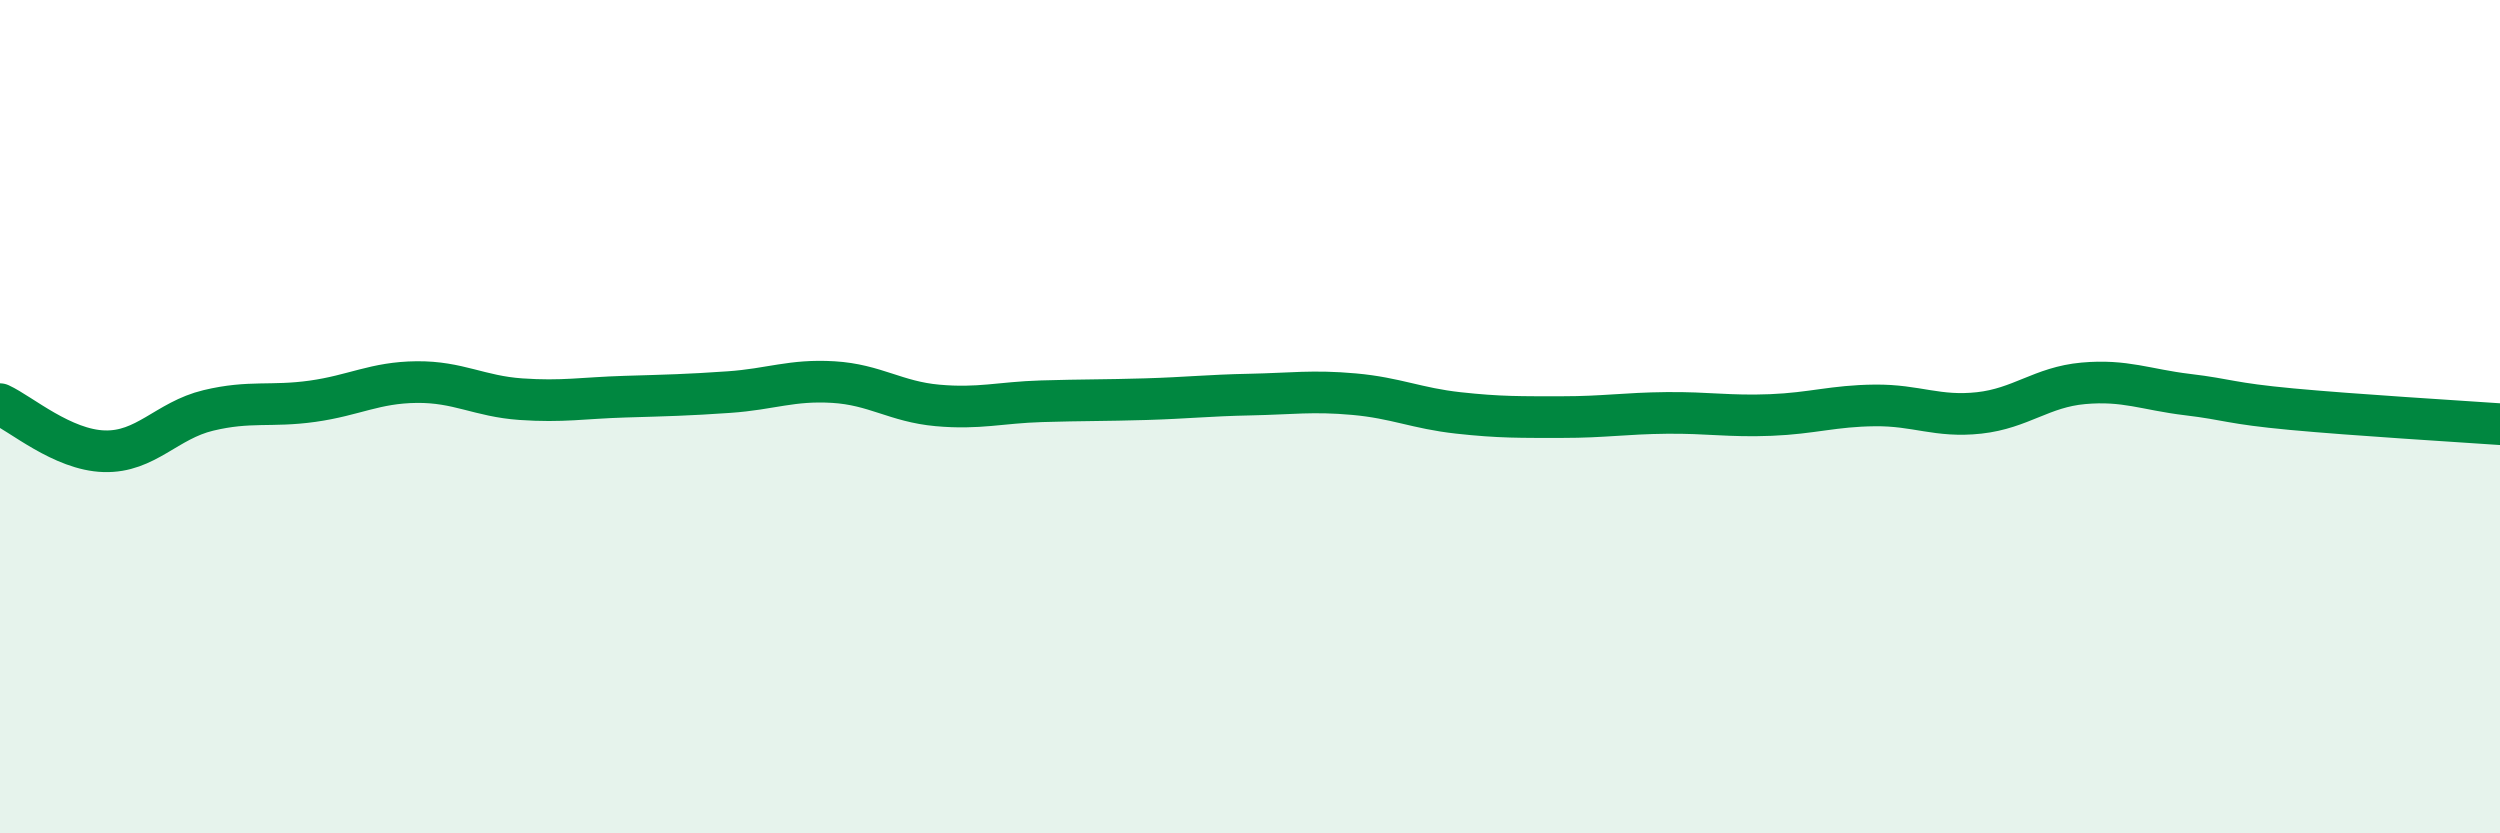
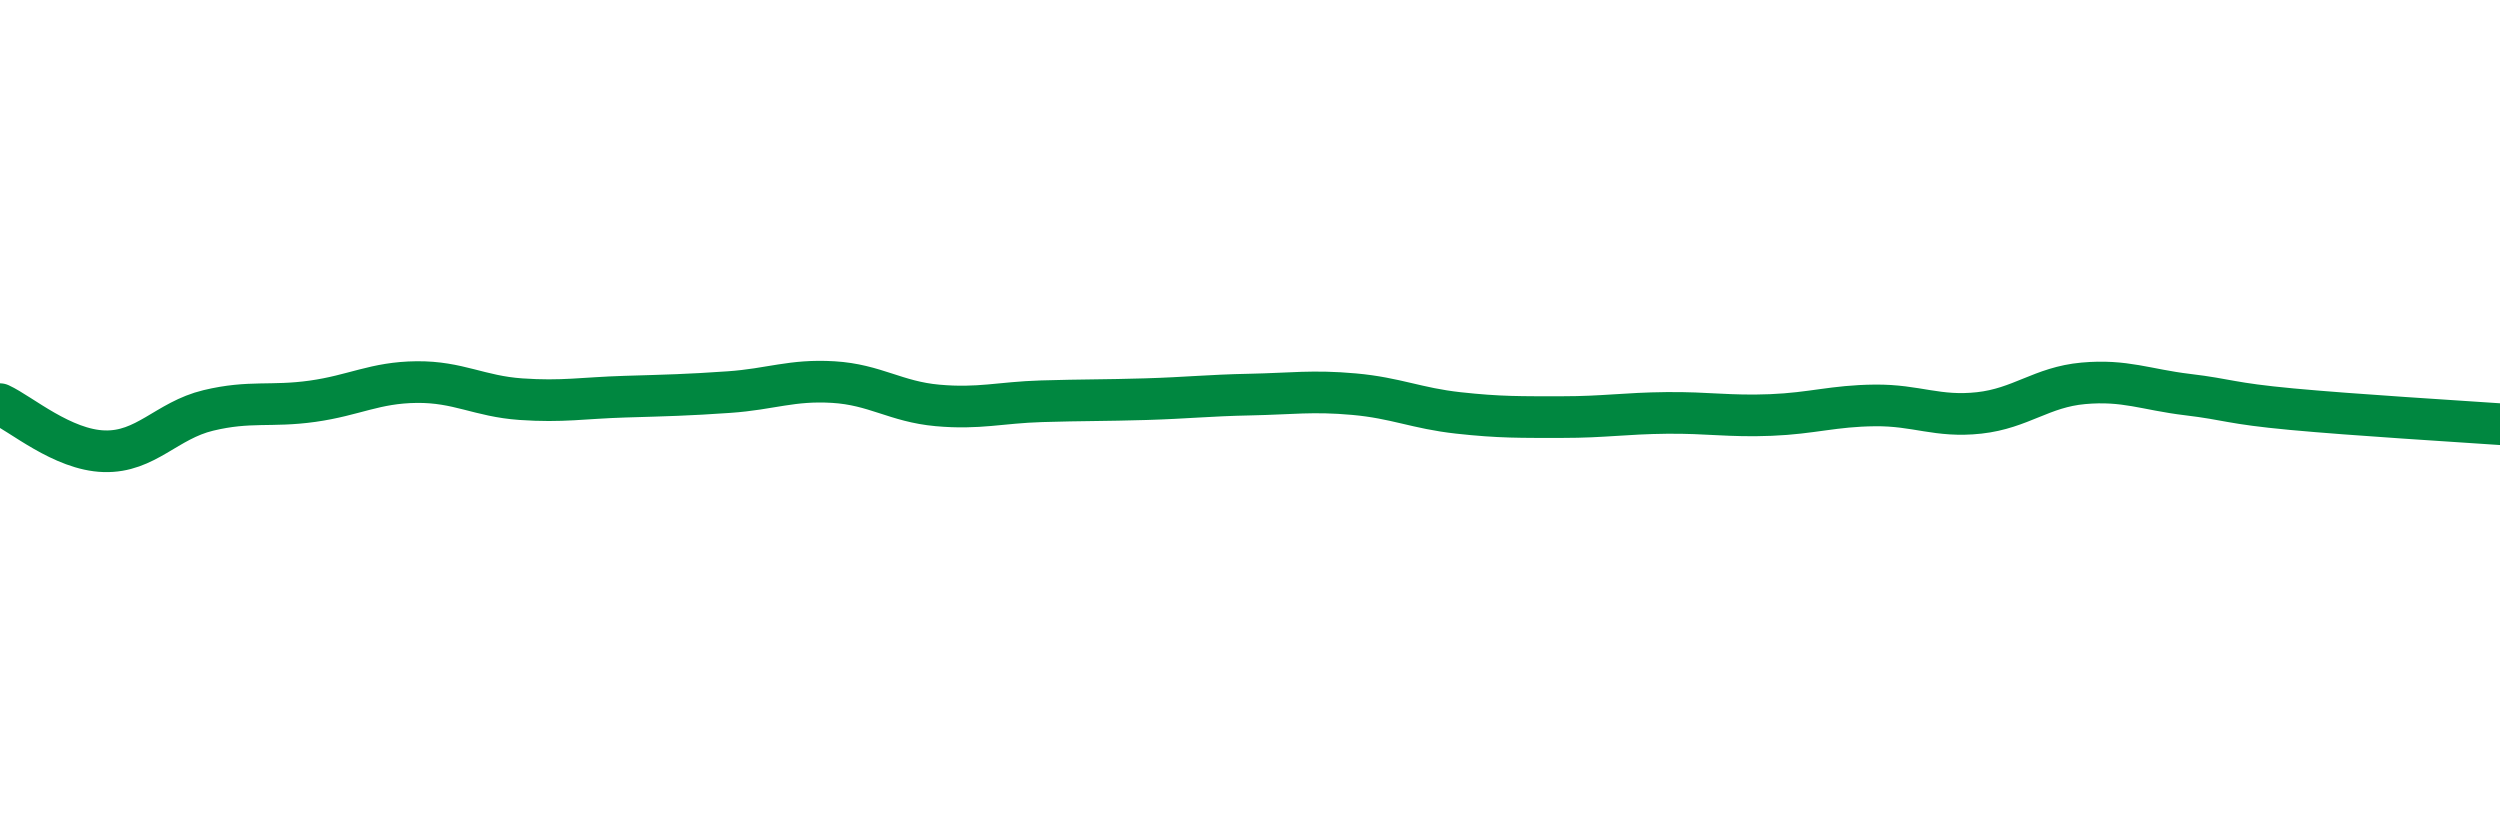
<svg xmlns="http://www.w3.org/2000/svg" width="60" height="20" viewBox="0 0 60 20">
-   <path d="M 0,9.7 C 0.5,9.93 1.5,10.8 2.5,10.83 C 3.5,10.86 4,10.09 5,9.85 C 6,9.61 6.5,9.77 7.5,9.63 C 8.5,9.49 9,9.18 10,9.17 C 11,9.16 11.5,9.51 12.5,9.58 C 13.5,9.65 14,9.55 15,9.52 C 16,9.49 16.5,9.48 17.5,9.41 C 18.5,9.34 19,9.11 20,9.17 C 21,9.23 21.5,9.64 22.5,9.73 C 23.5,9.82 24,9.66 25,9.63 C 26,9.6 26.5,9.61 27.5,9.58 C 28.5,9.55 29,9.49 30,9.47 C 31,9.45 31.5,9.37 32.5,9.46 C 33.5,9.55 34,9.8 35,9.91 C 36,10.02 36.5,10.01 37.5,10.01 C 38.5,10.01 39,9.92 40,9.91 C 41,9.9 41.5,10 42.5,9.96 C 43.5,9.92 44,9.74 45,9.73 C 46,9.72 46.5,10.02 47.5,9.91 C 48.5,9.8 49,9.29 50,9.2 C 51,9.11 51.5,9.35 52.5,9.47 C 53.5,9.59 53.5,9.68 55,9.82 C 56.5,9.96 59,10.11 60,10.18L60 20L0 20Z" fill="#008740" opacity="0.1" stroke-linecap="round" stroke-linejoin="round" />
  <path d="M 0,9.7 C 0.5,9.93 1.5,10.8 2.5,10.83 C 3.5,10.86 4,10.09 5,9.85 C 6,9.61 6.5,9.77 7.5,9.63 C 8.5,9.49 9,9.18 10,9.17 C 11,9.16 11.5,9.51 12.5,9.58 C 13.5,9.65 14,9.55 15,9.52 C 16,9.49 16.5,9.48 17.5,9.41 C 18.5,9.34 19,9.11 20,9.17 C 21,9.23 21.5,9.64 22.5,9.73 C 23.5,9.82 24,9.66 25,9.63 C 26,9.6 26.5,9.61 27.5,9.58 C 28.5,9.55 29,9.49 30,9.47 C 31,9.45 31.5,9.37 32.5,9.46 C 33.5,9.55 34,9.8 35,9.91 C 36,10.02 36.5,10.01 37.5,10.01 C 38.5,10.01 39,9.92 40,9.91 C 41,9.9 41.5,10 42.5,9.96 C 43.5,9.92 44,9.74 45,9.73 C 46,9.72 46.5,10.02 47.5,9.91 C 48.5,9.8 49,9.29 50,9.2 C 51,9.11 51.5,9.35 52.5,9.47 C 53.5,9.59 53.5,9.68 55,9.82 C 56.5,9.96 59,10.11 60,10.18" stroke="#008740" stroke-width="1" fill="none" stroke-linecap="round" stroke-linejoin="round" />
</svg>